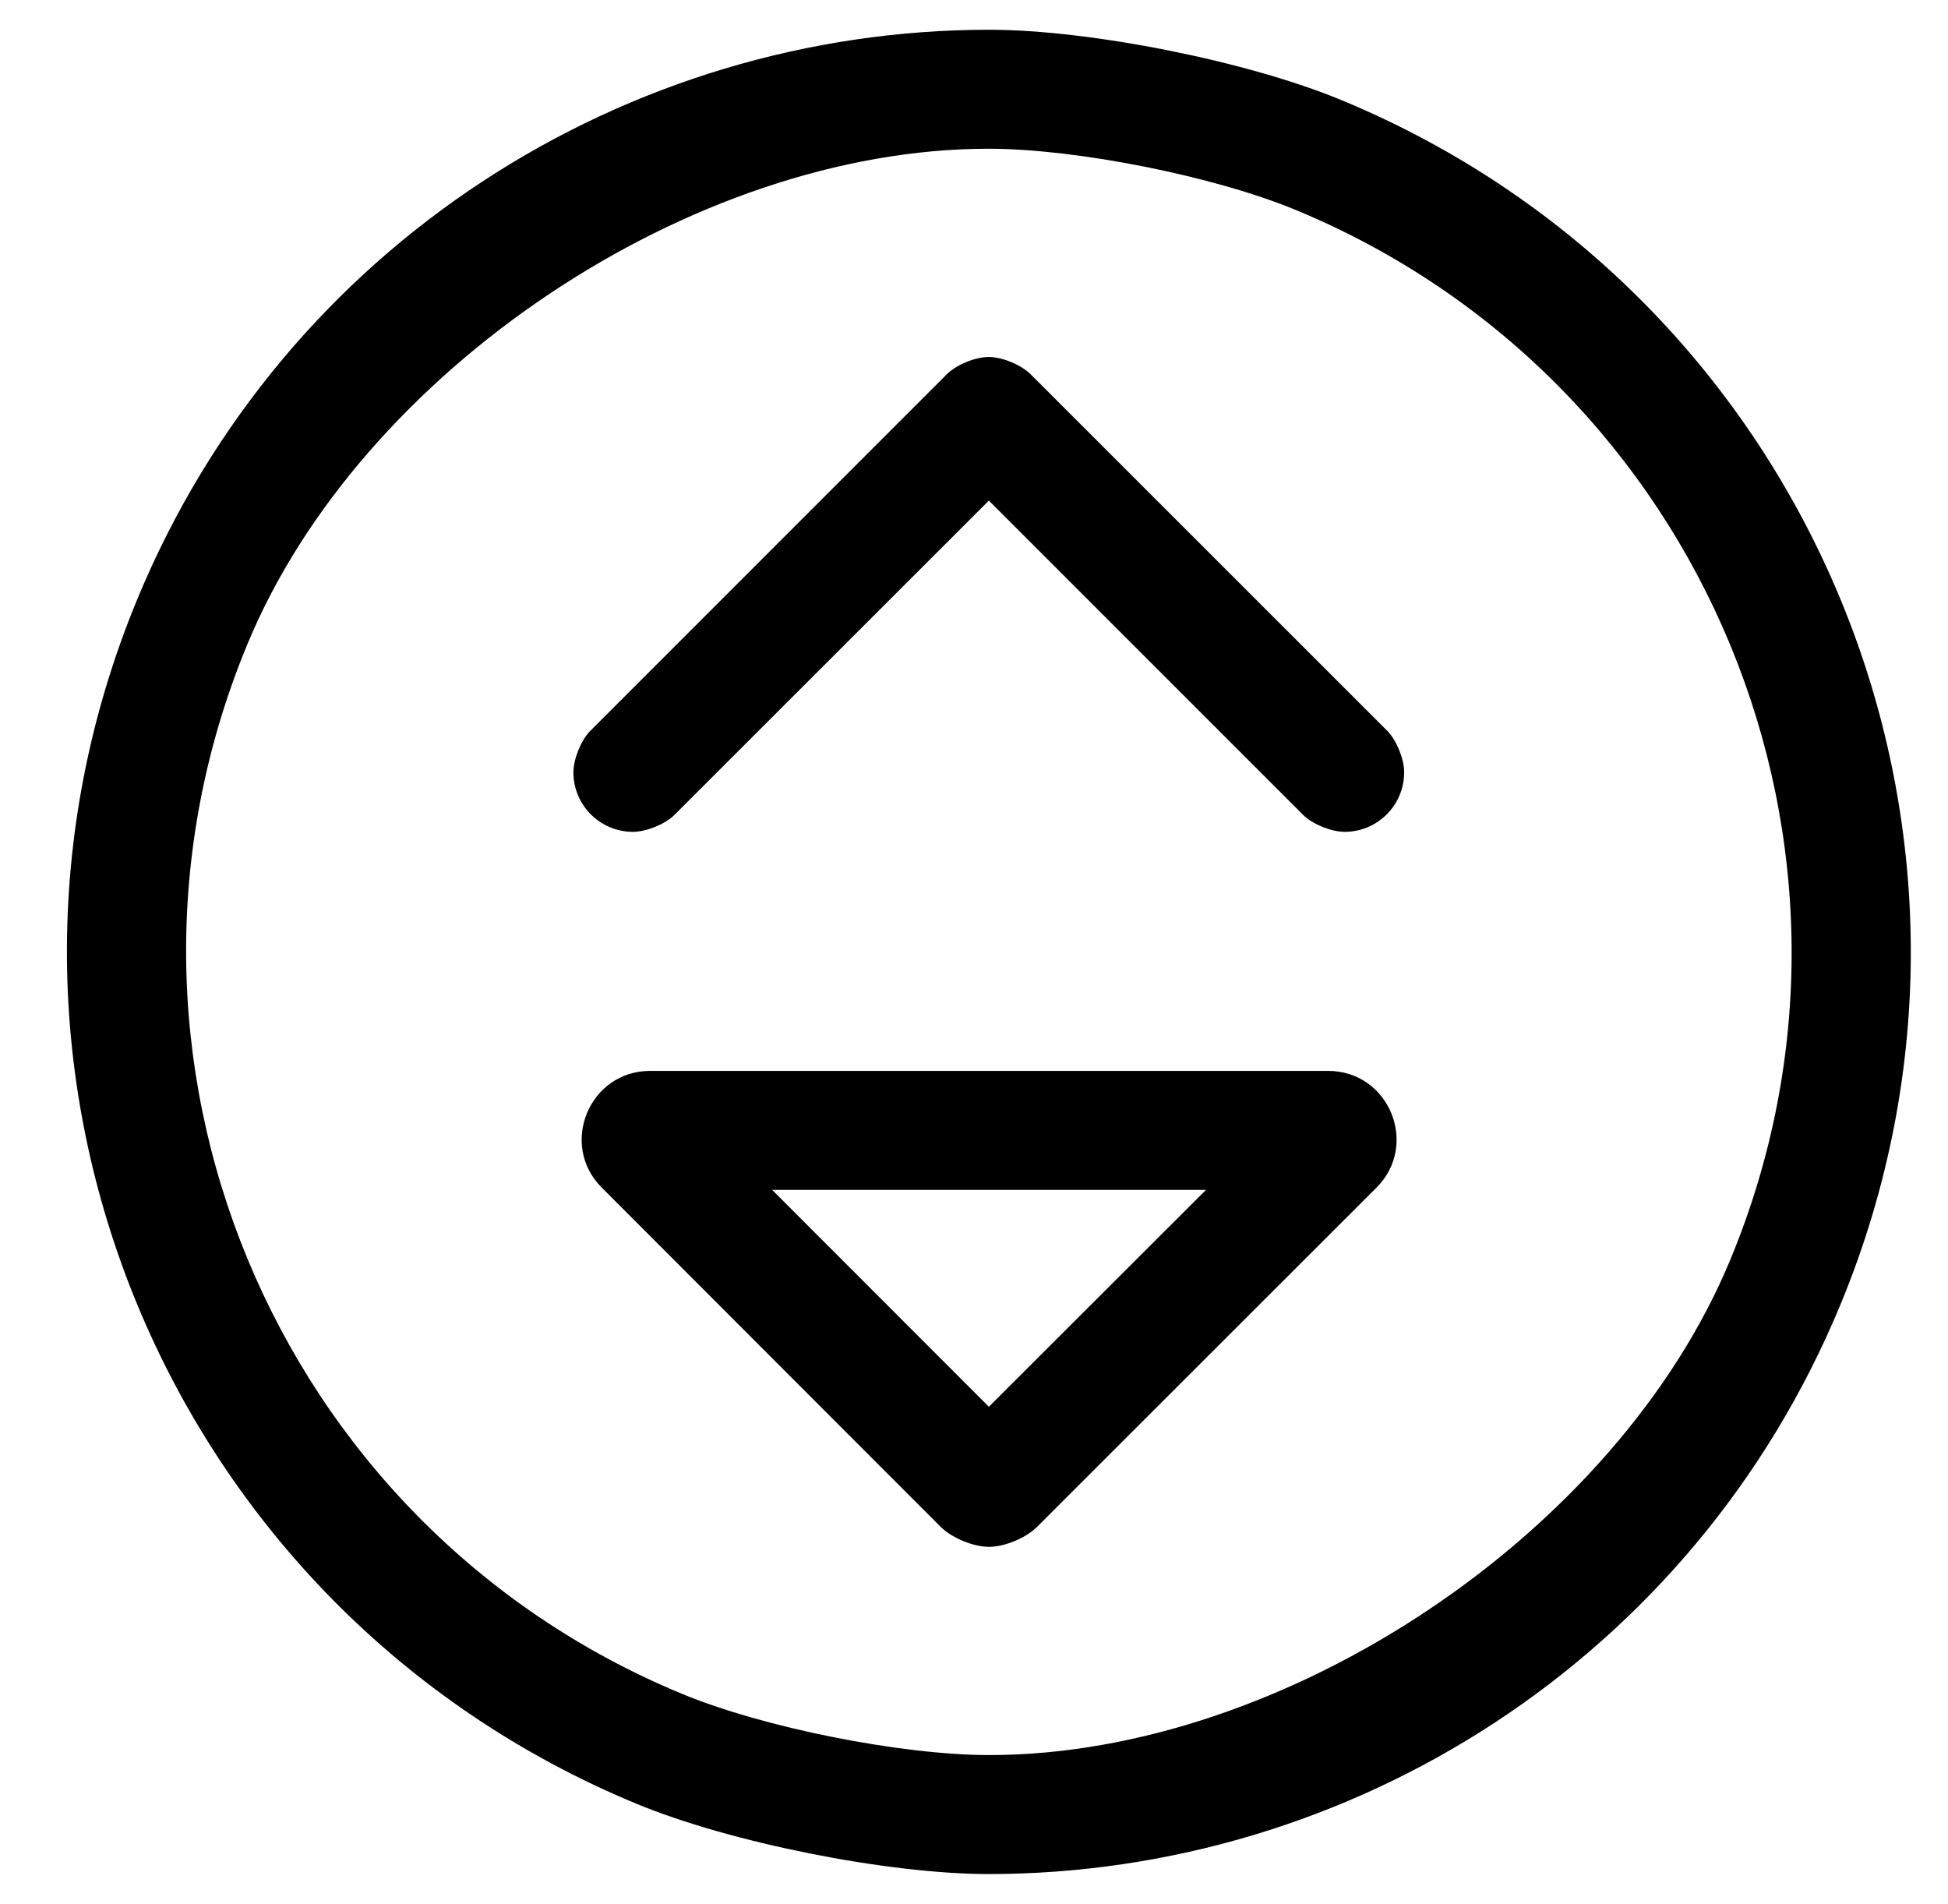
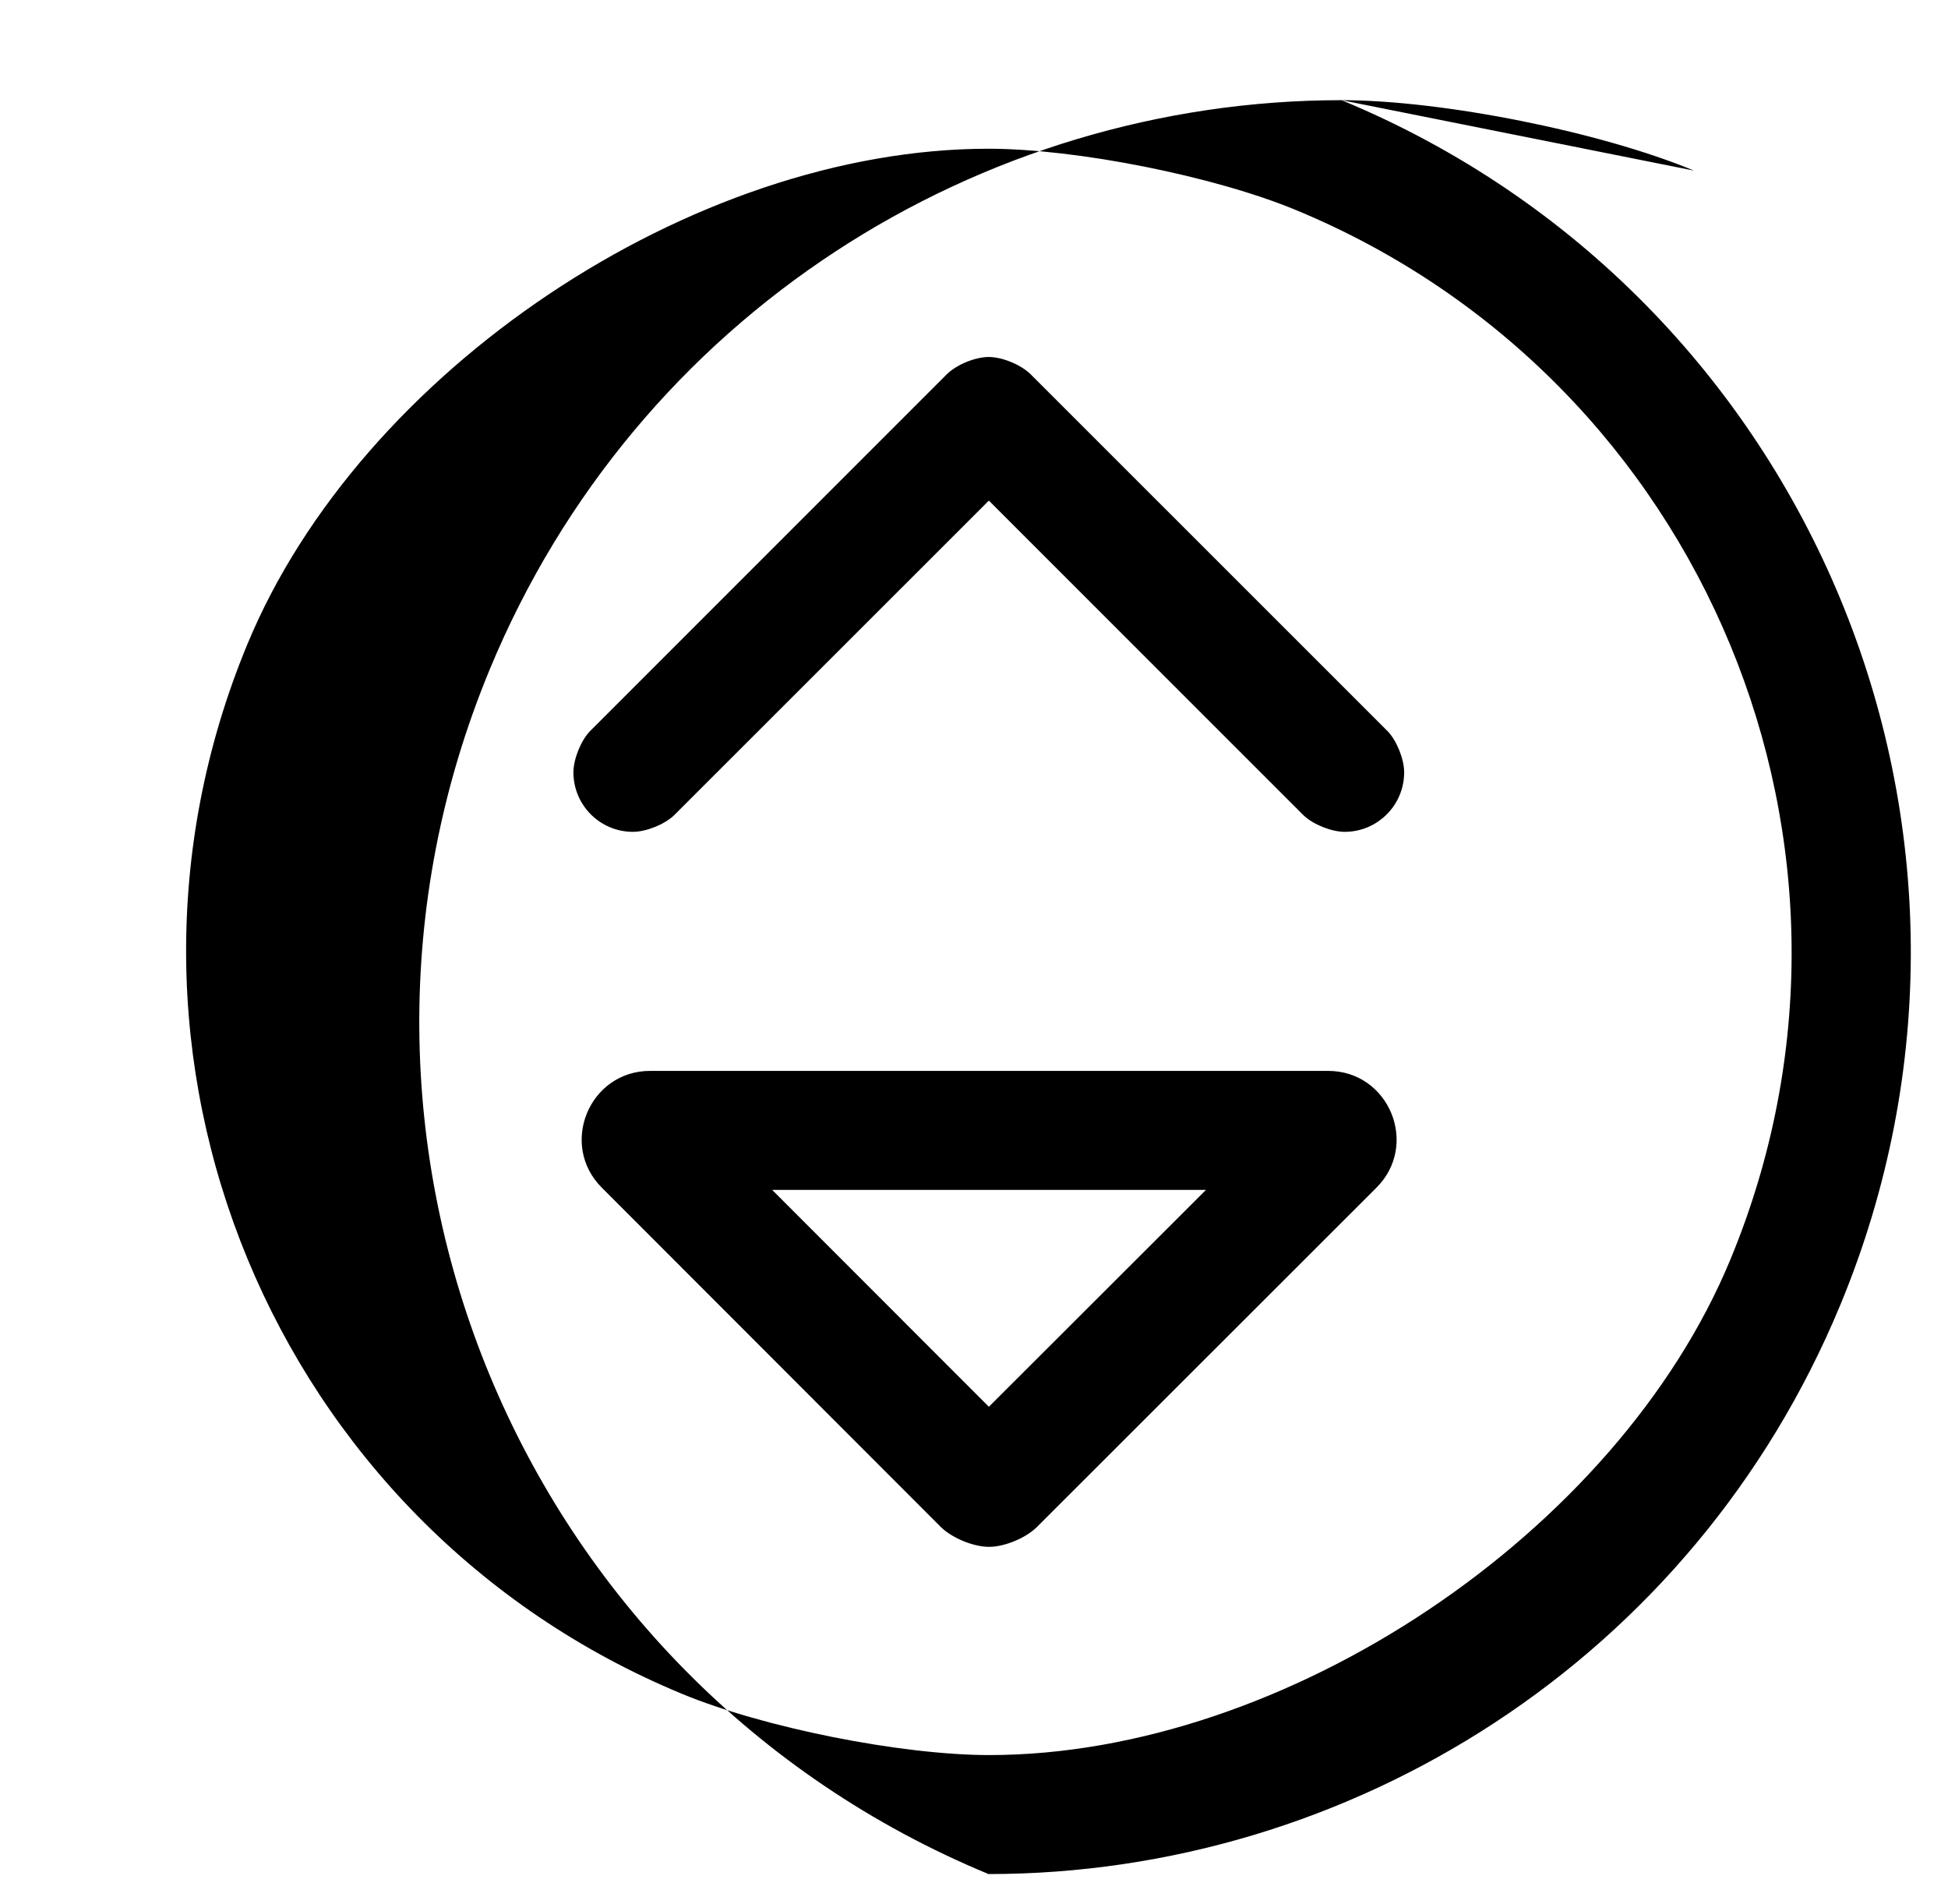
<svg xmlns="http://www.w3.org/2000/svg" version="1.1" viewBox="-10 0 524 512">
-   <path fill="currentColor" d="M350.88 26.94c126.51 52.399 186.58 197.43 134.18 323.939c-39.55 95.481 -131.859 153.12 -229.159 153.12c-27.202 -0.013 -69.663 -8.498 -94.78 -18.94c-126.51 -52.399 -186.58 -197.43 -134.18 -323.939 c39.55 -95.481 131.859 -153.12 229.159 -153.12c27.202 0.013 69.663 8.498 94.78 18.94zM455.5 338.64c45.56 -110.01 -6.86 -236.569 -116.87 -282.14c-21.93 -9.107 -58.999 -16.5 -82.744 -16.5c-79.649 0 -168.974 59.745 -199.386 133.36 c-45.56 110.01 6.86 236.569 116.87 282.14c21.93 9.107 58.999 16.5 82.744 16.5c79.649 0 168.974 -59.745 199.386 -133.36zM347.25 288c16.4 0 24.59 19.85 13 31.41l-91.25 91.18c-2.943 2.986 -8.734 5.41 -12.928 5.41 h-0.072c-4.208 -0.003 -10.032 -2.427 -13 -5.41l-91.11 -91.18c-11.59 -11.56 -3.399 -31.41 13 -31.41h182.36zM256 378.33l58.41 -58.33h-116.71zM267.27 100.69l96.04 96c2.43 2.557 4.4 7.493 4.4 11.02 c0 8.832 -7.168 16 -16 16c-3.526 0 -8.463 -1.971 -11.02 -4.4l-84.69 -84.68l-84.731 84.68c-2.557 2.43 -7.493 4.4 -11.02 4.4c-8.832 0 -16 -7.168 -16 -16c0 -3.526 1.971 -8.463 4.4 -11.02l96 -96 c2.586 -2.585 7.653 -4.683 11.31 -4.683s8.724 2.098 11.31 4.683z" />
+   <path fill="currentColor" d="M350.88 26.94c126.51 52.399 186.58 197.43 134.18 323.939c-39.55 95.481 -131.859 153.12 -229.159 153.12c-126.51 -52.399 -186.58 -197.43 -134.18 -323.939 c39.55 -95.481 131.859 -153.12 229.159 -153.12c27.202 0.013 69.663 8.498 94.78 18.94zM455.5 338.64c45.56 -110.01 -6.86 -236.569 -116.87 -282.14c-21.93 -9.107 -58.999 -16.5 -82.744 -16.5c-79.649 0 -168.974 59.745 -199.386 133.36 c-45.56 110.01 6.86 236.569 116.87 282.14c21.93 9.107 58.999 16.5 82.744 16.5c79.649 0 168.974 -59.745 199.386 -133.36zM347.25 288c16.4 0 24.59 19.85 13 31.41l-91.25 91.18c-2.943 2.986 -8.734 5.41 -12.928 5.41 h-0.072c-4.208 -0.003 -10.032 -2.427 -13 -5.41l-91.11 -91.18c-11.59 -11.56 -3.399 -31.41 13 -31.41h182.36zM256 378.33l58.41 -58.33h-116.71zM267.27 100.69l96.04 96c2.43 2.557 4.4 7.493 4.4 11.02 c0 8.832 -7.168 16 -16 16c-3.526 0 -8.463 -1.971 -11.02 -4.4l-84.69 -84.68l-84.731 84.68c-2.557 2.43 -7.493 4.4 -11.02 4.4c-8.832 0 -16 -7.168 -16 -16c0 -3.526 1.971 -8.463 4.4 -11.02l96 -96 c2.586 -2.585 7.653 -4.683 11.31 -4.683s8.724 2.098 11.31 4.683z" />
</svg>